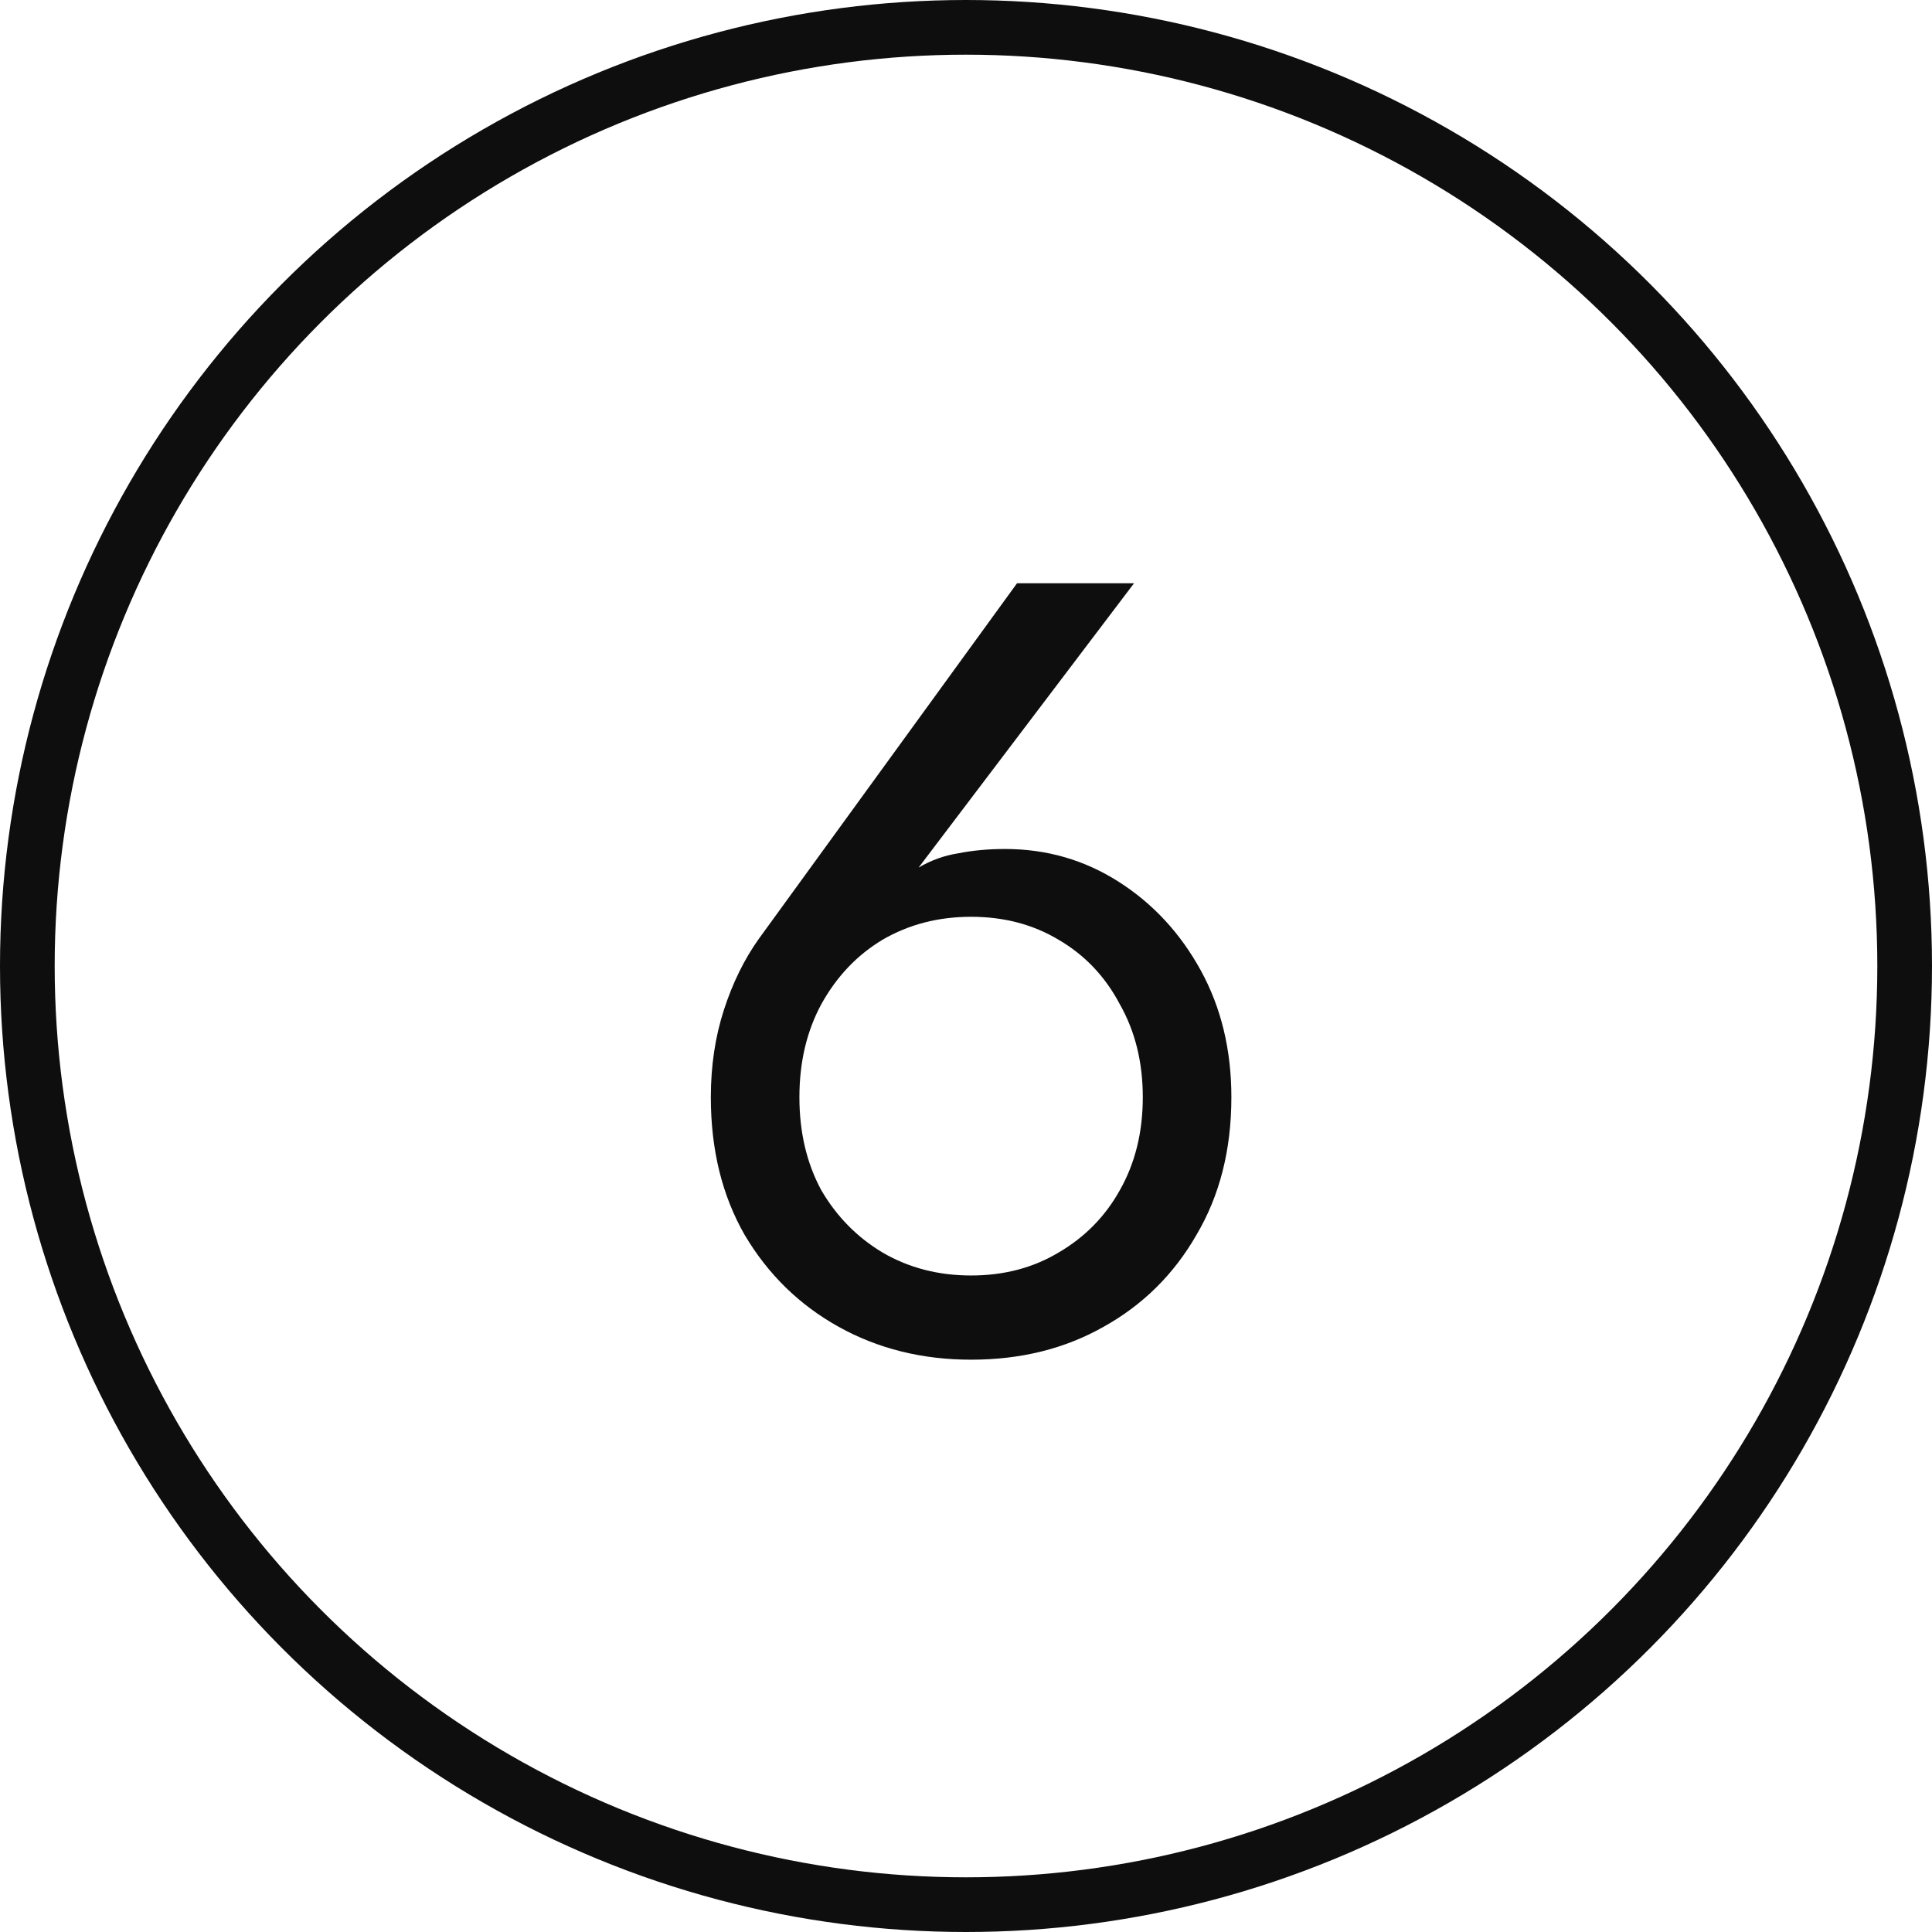
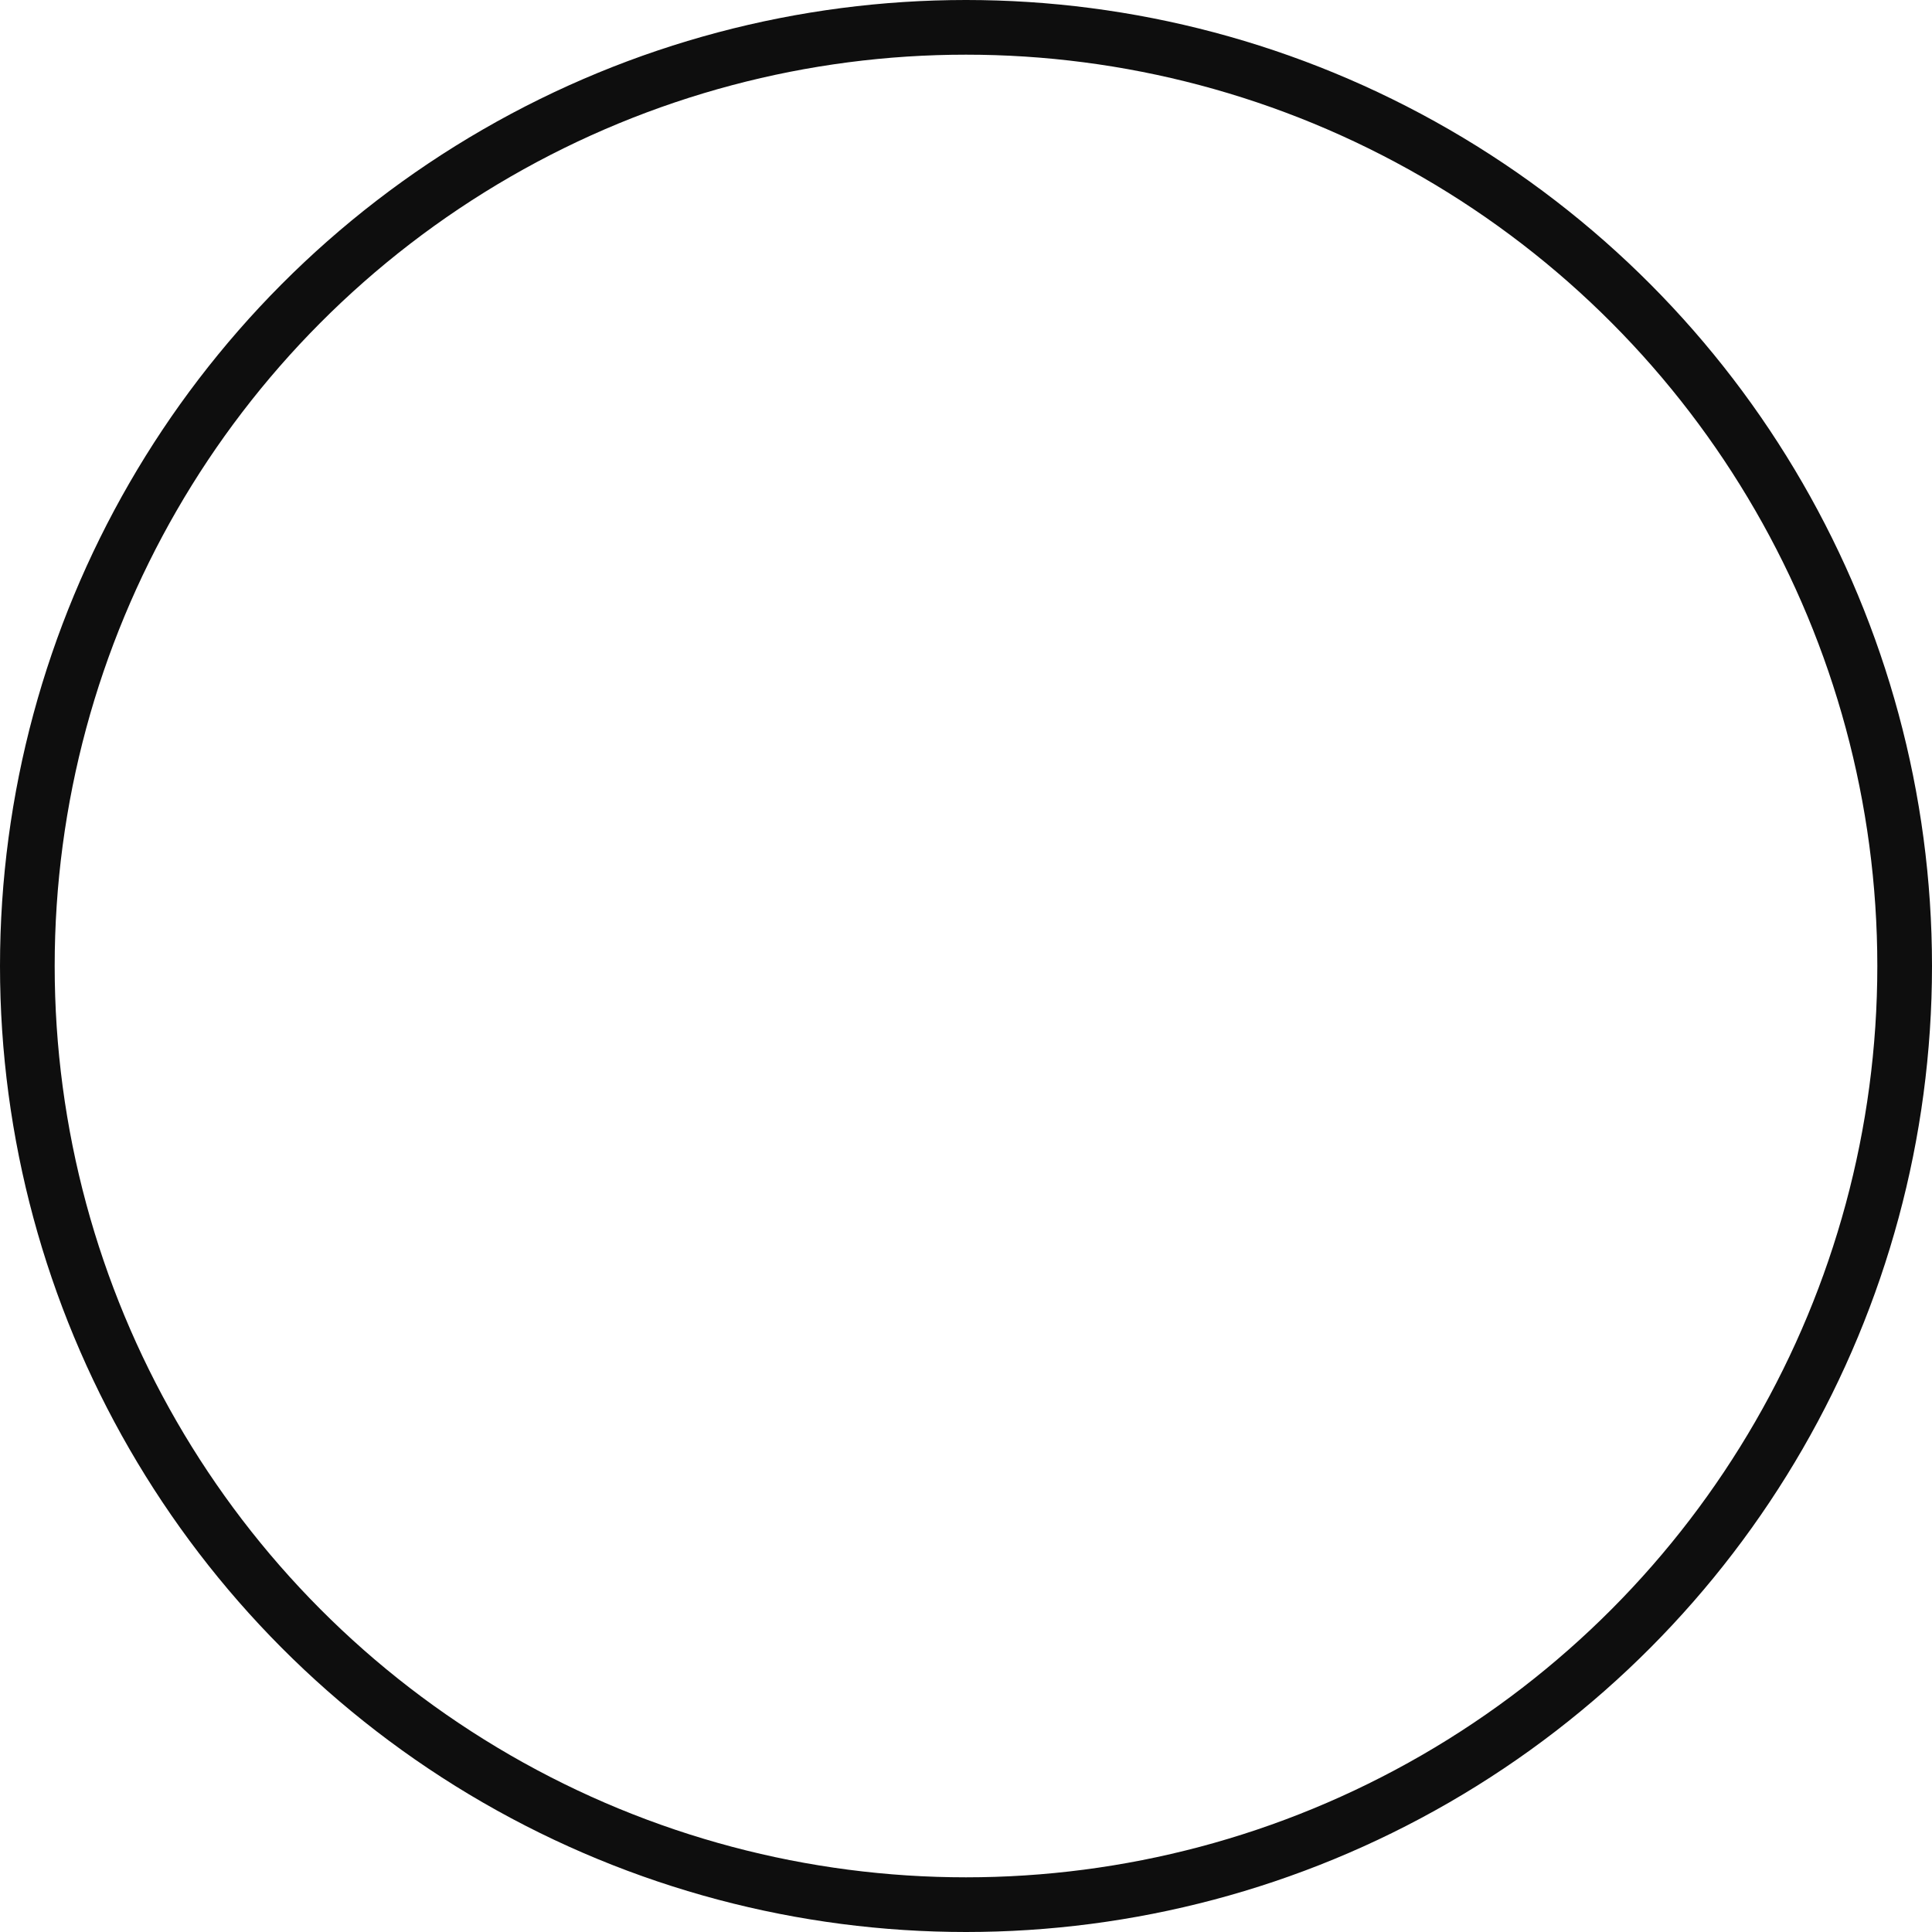
<svg xmlns="http://www.w3.org/2000/svg" width="106" height="106" viewBox="0 0 106 106" fill="none">
  <circle cx="53" cy="53" r="51.5" stroke="#0E0E0E" stroke-width="3" />
-   <path d="M55.8 32H62.22L50.4 47.6C51.08 47.2 51.8 46.94 52.56 46.82C53.36 46.66 54.22 46.58 55.14 46.58C57.42 46.58 59.5 47.18 61.38 48.38C63.26 49.58 64.76 51.2 65.88 53.24C67 55.28 67.56 57.6 67.56 60.2C67.56 63.08 66.92 65.6 65.64 67.76C64.4 69.92 62.7 71.6 60.54 72.8C58.42 74 56 74.6 53.28 74.6C50.6 74.6 48.18 74 46.02 72.8C43.86 71.6 42.14 69.92 40.86 67.76C39.62 65.6 39 63.08 39 60.2C39 58.48 39.24 56.88 39.72 55.4C40.2 53.92 40.84 52.62 41.64 51.5L55.8 32ZM43.86 60.2C43.86 62.12 44.26 63.82 45.06 65.3C45.9 66.74 47.02 67.88 48.42 68.72C49.86 69.56 51.48 69.98 53.28 69.98C55.08 69.98 56.68 69.56 58.08 68.72C59.52 67.88 60.64 66.74 61.44 65.3C62.28 63.82 62.7 62.12 62.7 60.2C62.7 58.28 62.28 56.58 61.44 55.1C60.64 53.58 59.52 52.4 58.08 51.56C56.68 50.72 55.08 50.3 53.28 50.3C51.48 50.3 49.86 50.72 48.42 51.56C47.02 52.4 45.9 53.58 45.06 55.1C44.26 56.58 43.86 58.28 43.86 60.2Z" fill="#0E0E0E" />
</svg>